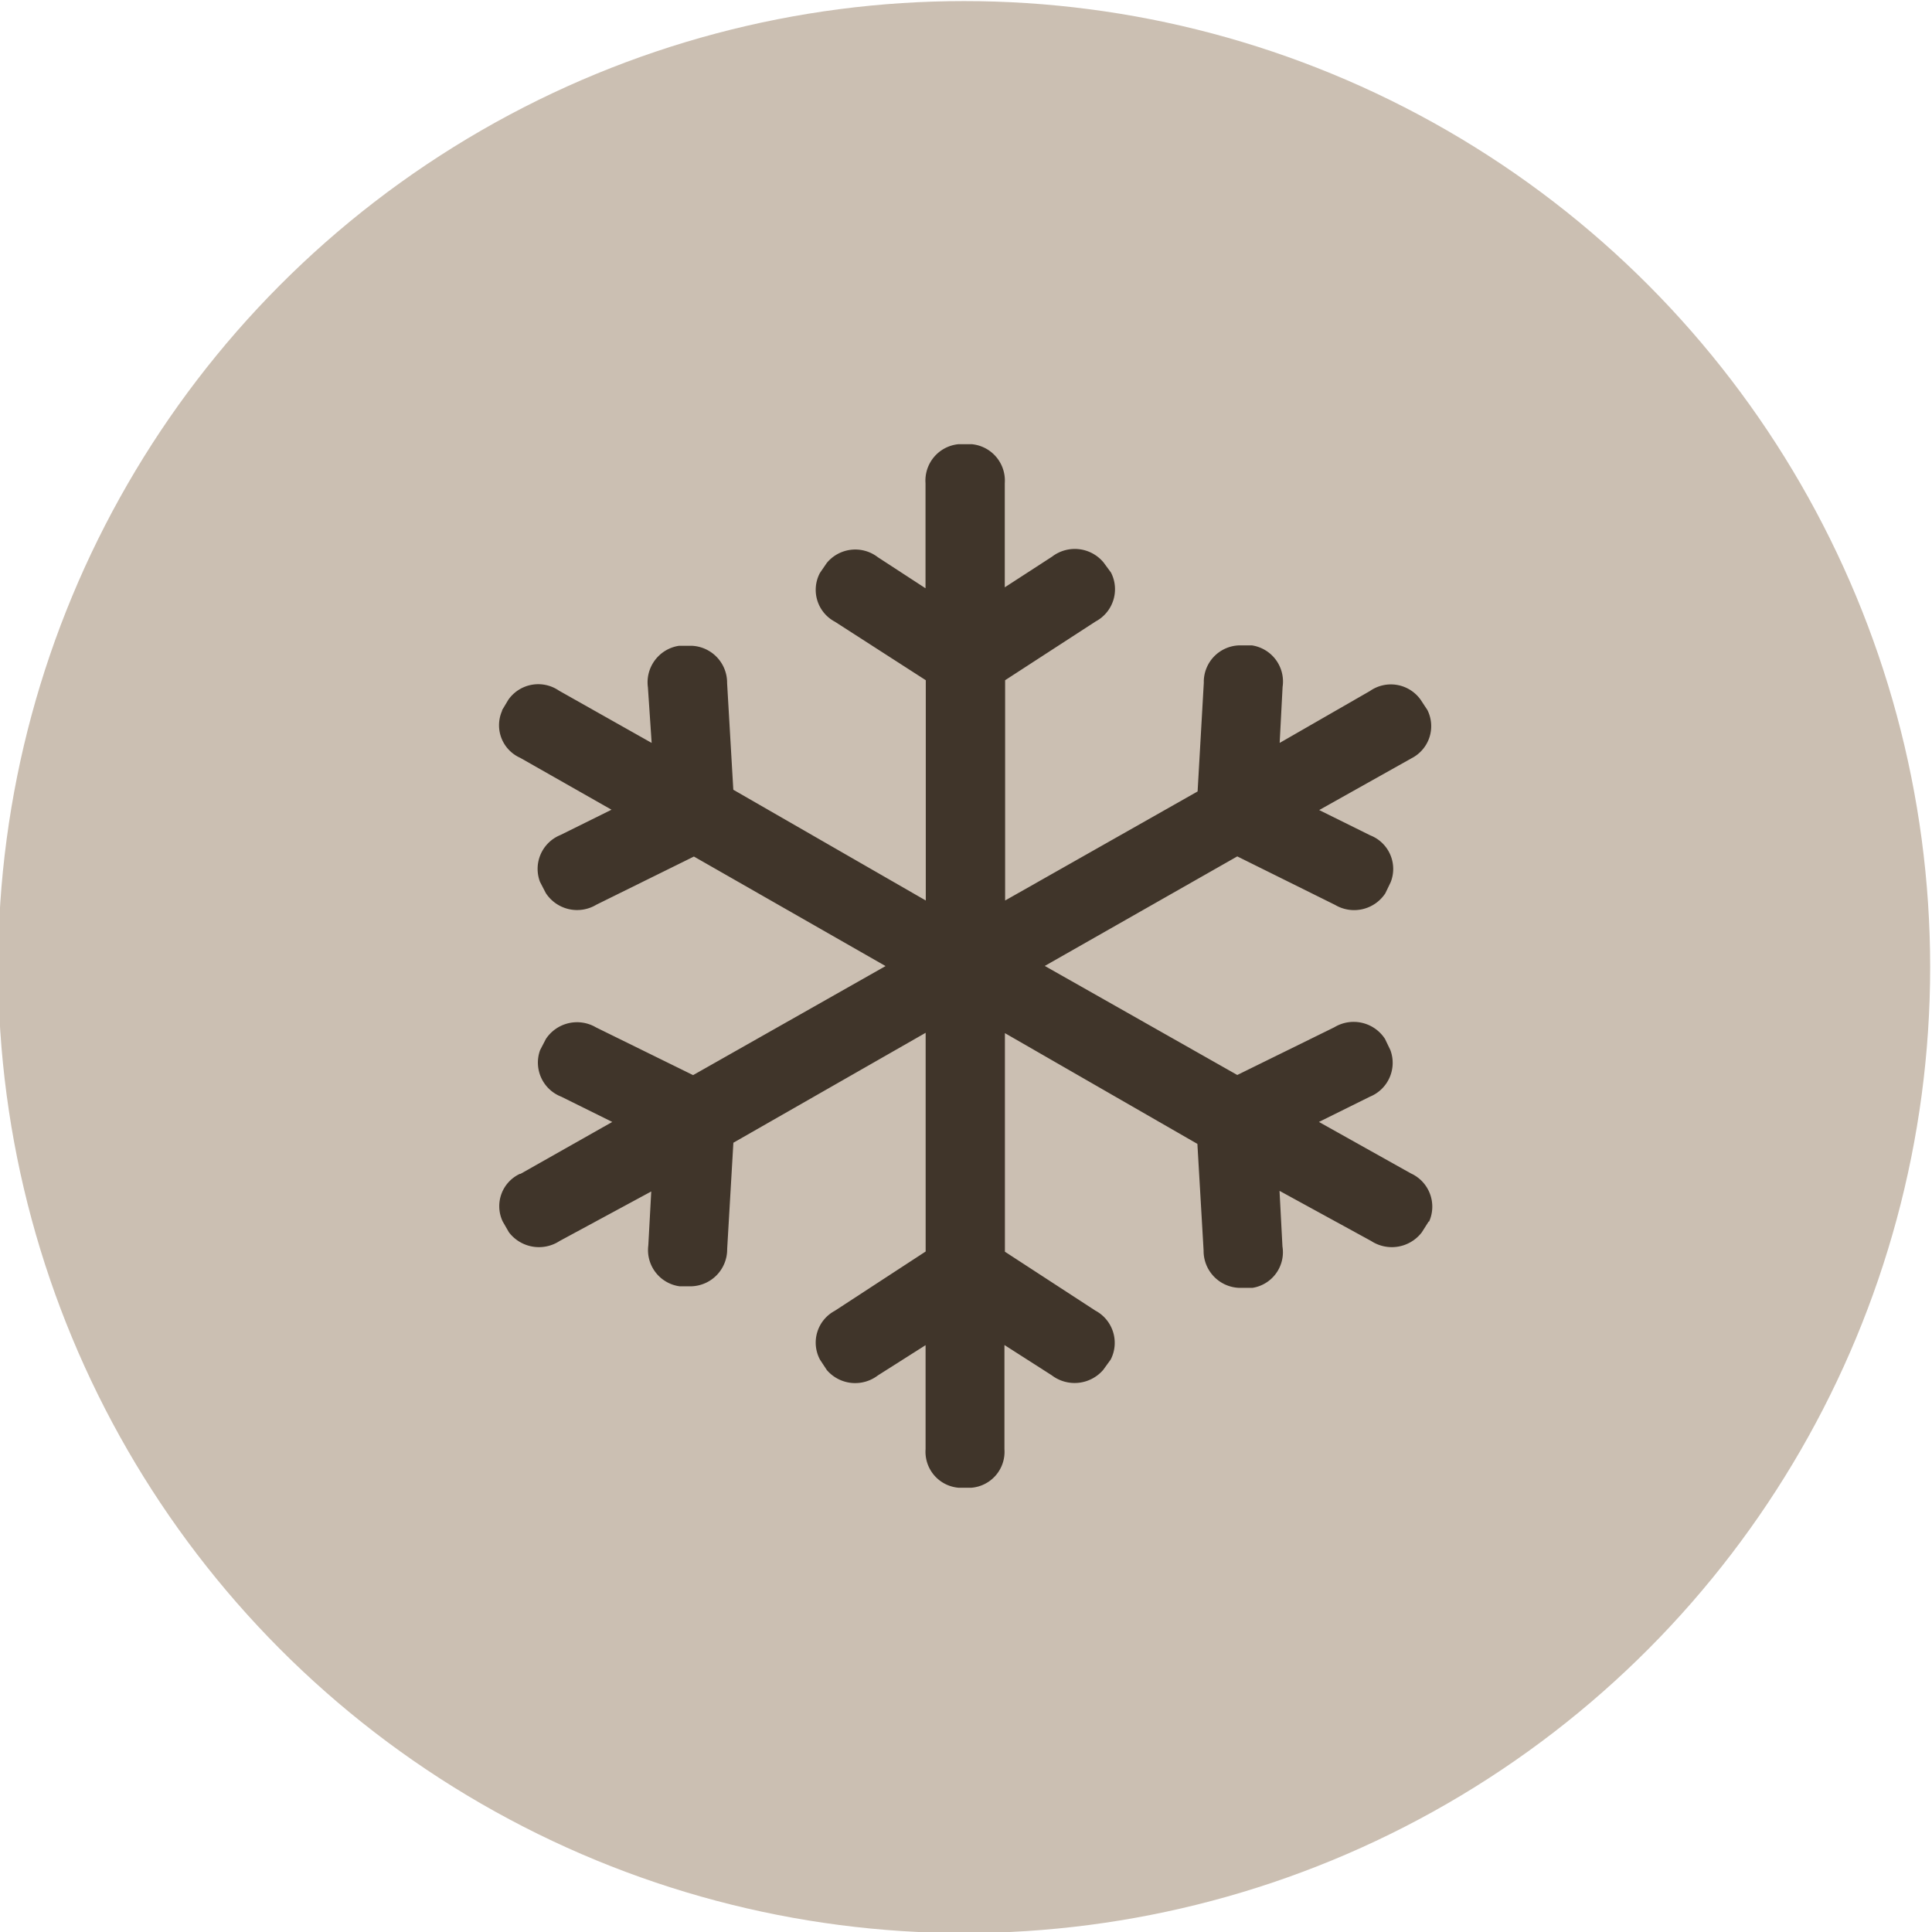
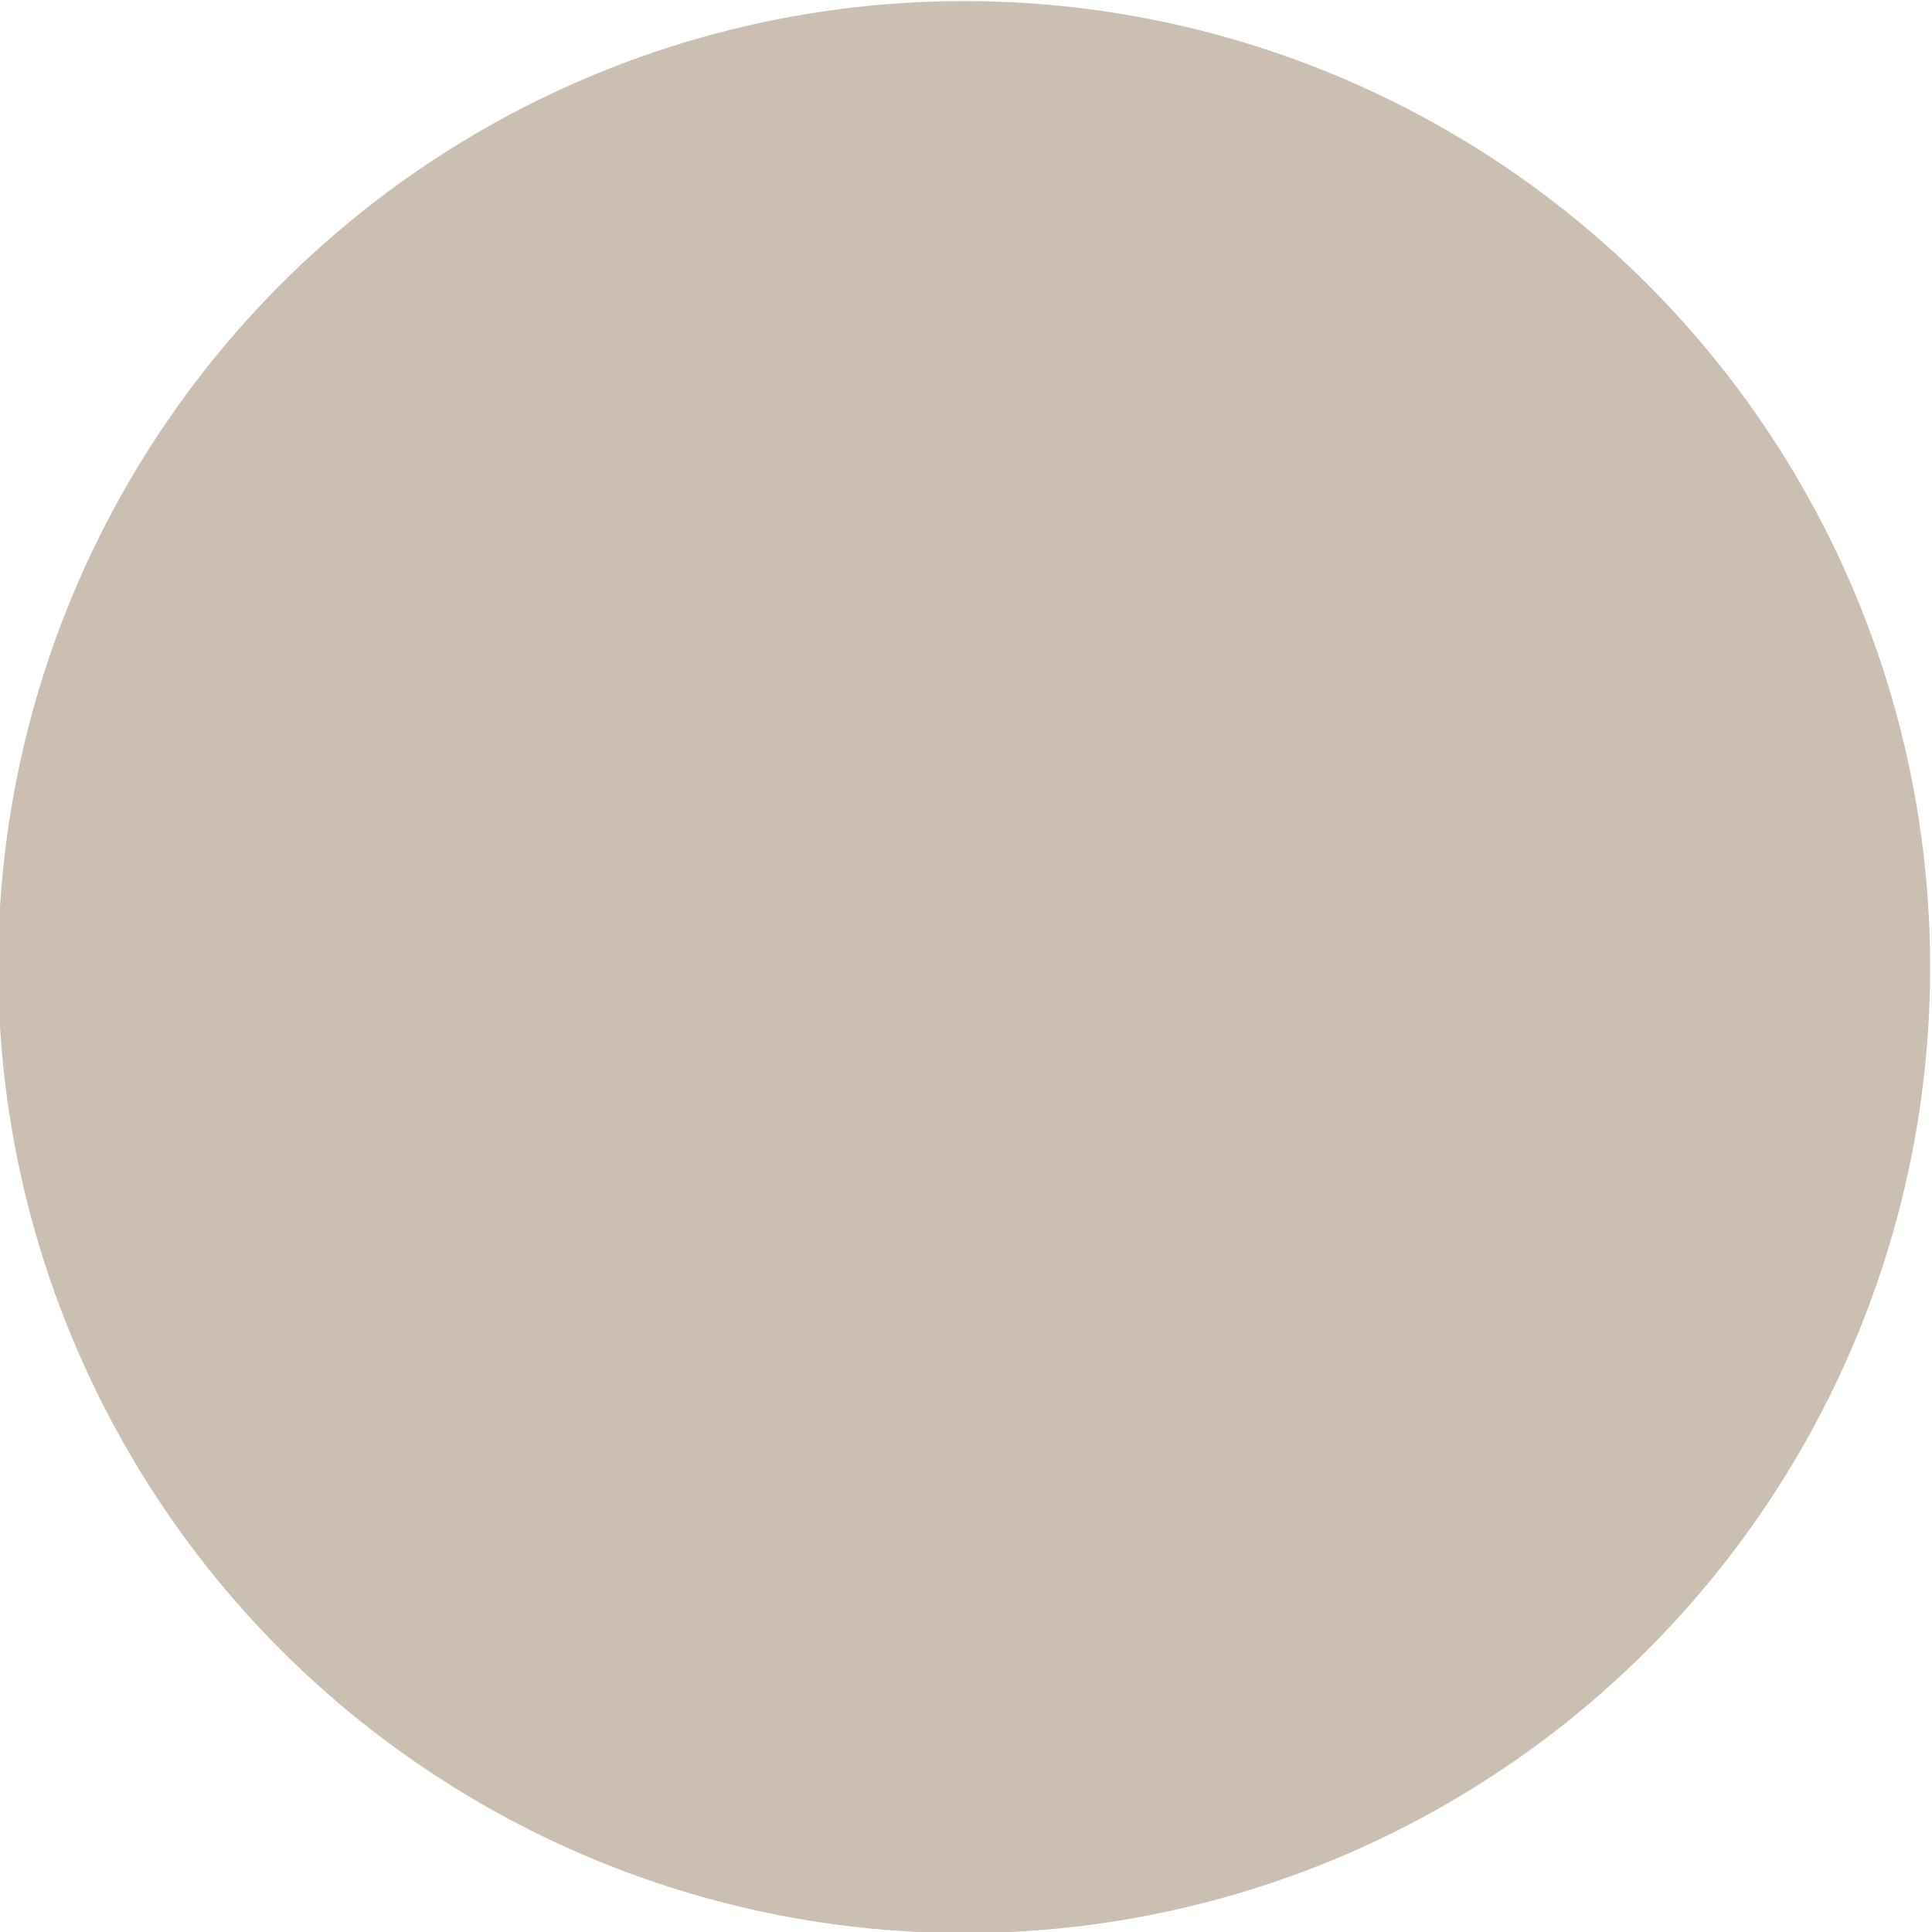
<svg xmlns="http://www.w3.org/2000/svg" version="1.1" width="100" height="100">
  <svg id="bg" viewBox="0 0 283.46 283.46" x="0" y="0" width="100" height="100">
    <defs>
      <style>.cls-1{fill:#cbbfb2;}.cls-2{fill:#40352a;}</style>
    </defs>
    <title>klima_1</title>
    <circle class="cls-1" cx="141.46" cy="141.89" r="141.73" />
    <g id="Ebene_2" data-name="Ebene 2">
      <g id="Hover">
-         <path class="cls-2" d="M209.61,179.22l-1,1.58a5.54,5.54,0,0,1-7.43,1.28l-13.45-7.36.43,8.16a5.29,5.29,0,0,1-4.39,6.07l-.12,0h-1.89a5.42,5.42,0,0,1-5.17-5.48l-.91-15.64-28.24-16.25v32.07l13.27,8.64a5.36,5.36,0,0,1,2.25,7.18l-1.1,1.52a5.54,5.54,0,0,1-7.55.79l-6.94-4.44v15.28a5.29,5.29,0,0,1-4.87,5.66h-1.83a5.29,5.29,0,0,1-4.87-5.66V197.36l-7,4.44a5.48,5.48,0,0,1-7.49-.79l-1-1.52a5.29,5.29,0,0,1,2.17-7.17h0l13.33-8.7V151.53L107.6,167.66l-.91,15.58a5.42,5.42,0,0,1-5.17,5.48H99.69a5.36,5.36,0,0,1-4.57-6v0l.43-7.91L82.1,182.08a5.54,5.54,0,0,1-7.43-1.28l-.91-1.58a5.23,5.23,0,0,1,2.53-7l.09,0,13.45-7.61-7.49-3.71a5.36,5.36,0,0,1-3.1-6.82l.85-1.64a5.48,5.48,0,0,1,7.36-1.7l14.24,7,28.24-16-28.12-16.07-14.3,7.06a5.48,5.48,0,0,1-7.43-1.7l-.85-1.64a5.36,5.36,0,0,1,3-6.88l7.49-3.71-13.39-7.61a5.23,5.23,0,0,1-2.66-6.91l0-.09.91-1.52a5.36,5.36,0,0,1,7.43-1.34L95.61,109l-.55-8.16a5.42,5.42,0,0,1,4.56-6.09h1.89a5.42,5.42,0,0,1,5.17,5.48l.91,15.64,28.24,16.25V99.8l-13.33-8.58a5.29,5.29,0,0,1-2.2-7.16v0l1-1.46a5.42,5.42,0,0,1,7.49-.85l7,4.56V70.89a5.36,5.36,0,0,1,4.87-5.72h1.89a5.36,5.36,0,0,1,4.87,5.72V86.17l6.94-4.5a5.48,5.48,0,0,1,7.55.85L163,84a5.36,5.36,0,0,1-2.25,7.18L147.47,99.8v32.32l28.24-16,.91-15.95a5.36,5.36,0,0,1,5.17-5.48h1.89a5.36,5.36,0,0,1,4.5,6.09l-.43,8.22L201,101.38a5.36,5.36,0,0,1,7.43,1.28l1,1.52a5.29,5.29,0,0,1-2.31,7.06l-13.57,7.61,7.49,3.71a5.29,5.29,0,0,1,3,6.87h0l-.79,1.64a5.48,5.48,0,0,1-7.36,1.7l-14.36-7.12-28.24,16.07,28.24,16,14.24-7a5.48,5.48,0,0,1,7.43,1.7l.79,1.64A5.36,5.36,0,0,1,201,160.9l-7.49,3.71L207,172.16a5.36,5.36,0,0,1,2.68,7.06" />
-       </g>
+         </g>
    </g>
  </svg>
</svg>